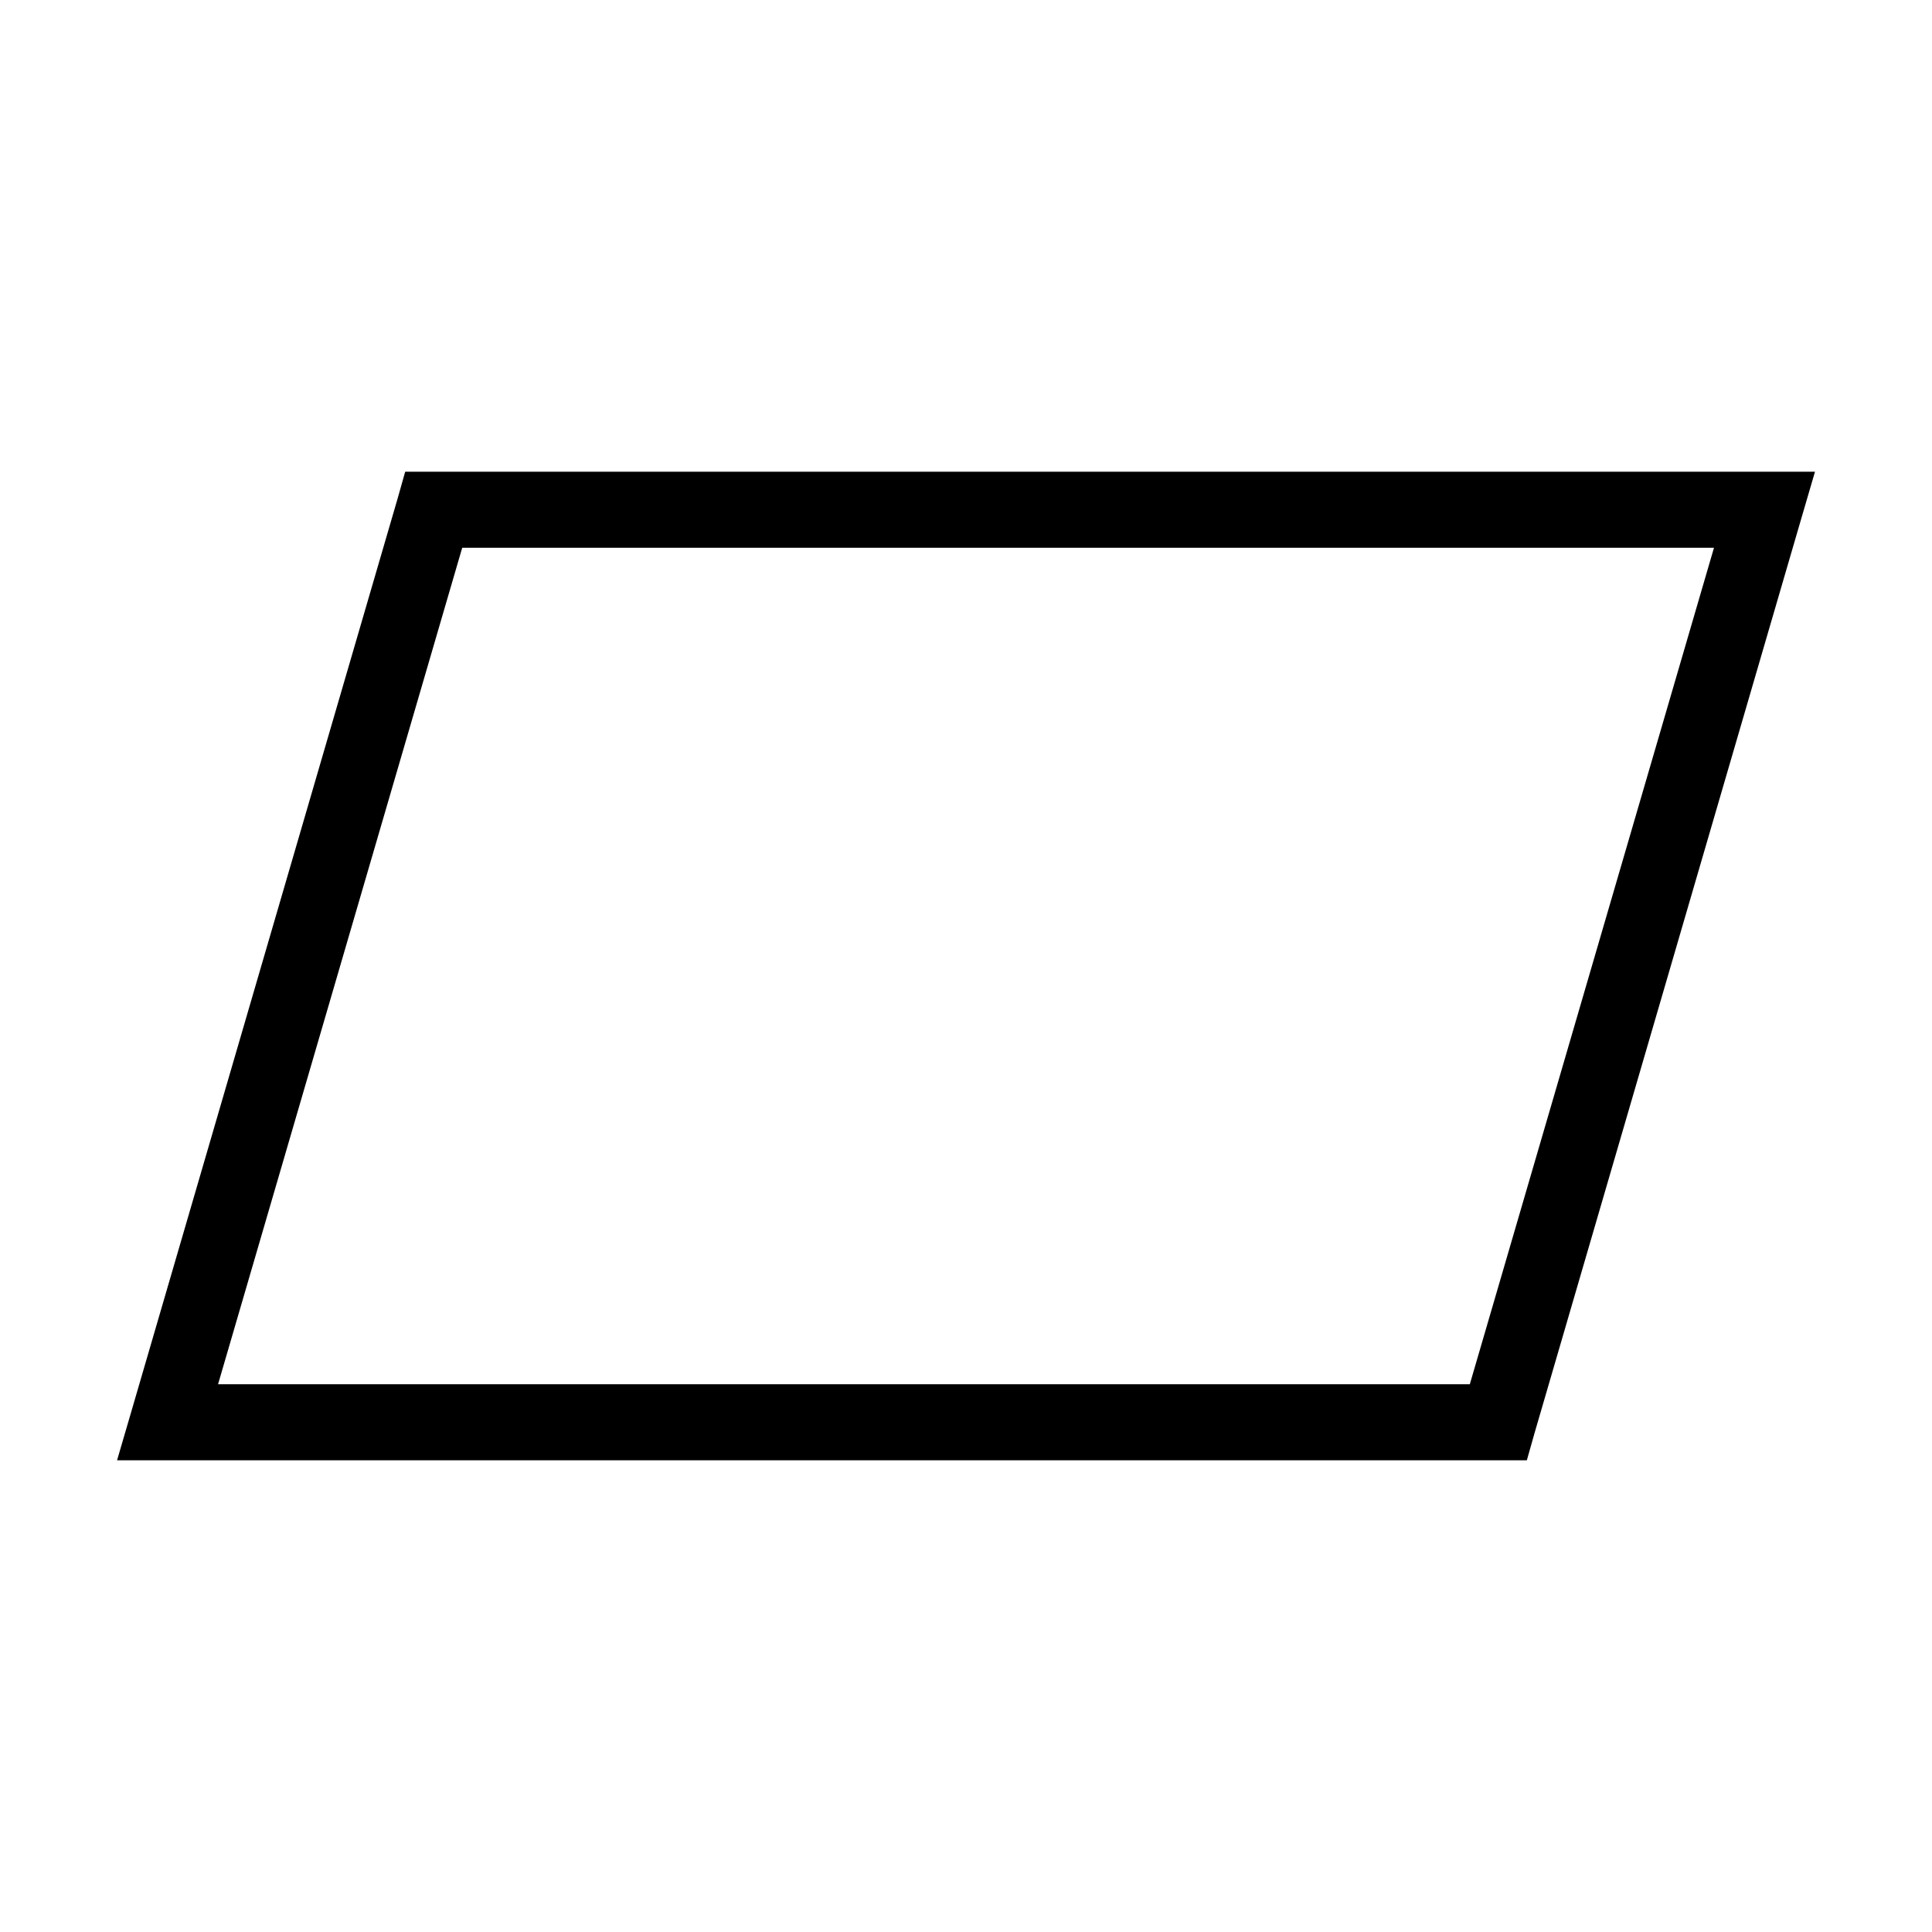
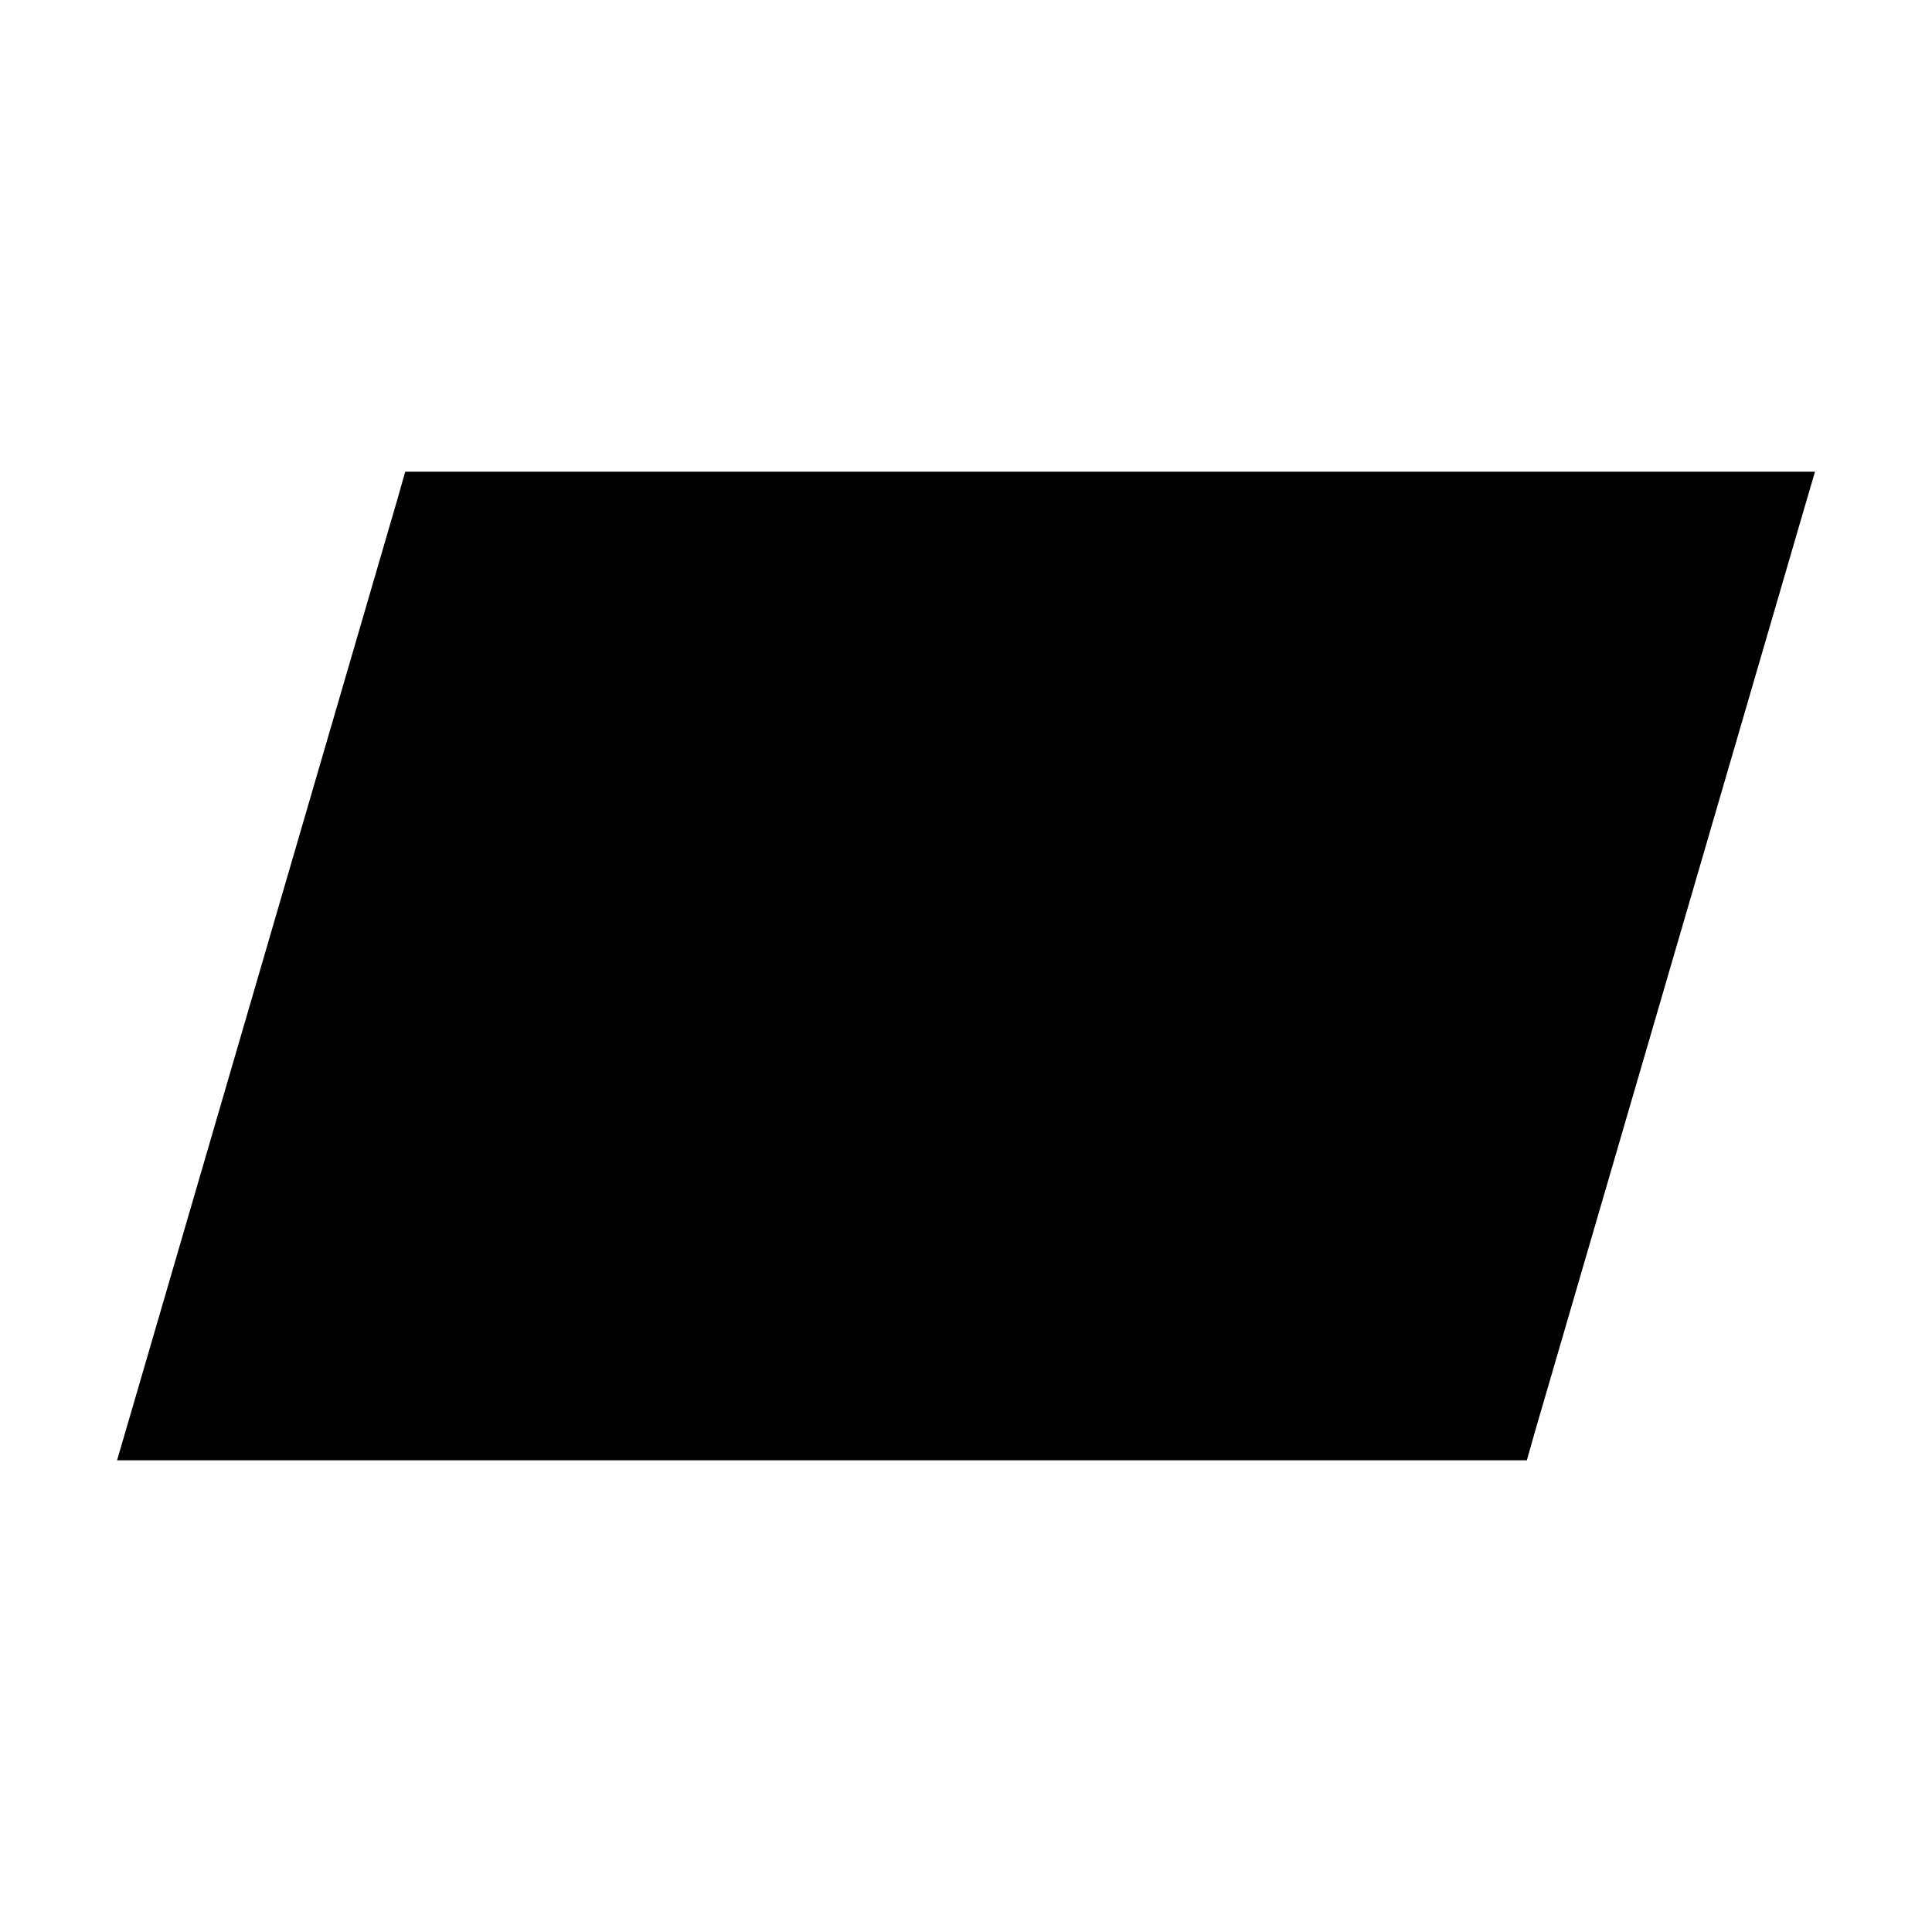
<svg xmlns="http://www.w3.org/2000/svg" fill="#000000" width="800px" height="800px" version="1.1" viewBox="144 144 512 512">
-   <path d="m251.38 269.01-2.047 7.242-70.535 241.83-3.777 12.91h373.61l2.047-7.242 70.535-241.83 3.777-12.91zm15.113 20.152h331.73l-64.707 221.68h-331.73z" />
+   <path d="m251.38 269.01-2.047 7.242-70.535 241.83-3.777 12.91h373.61l2.047-7.242 70.535-241.83 3.777-12.91zm15.113 20.152h331.73h-331.73z" />
</svg>